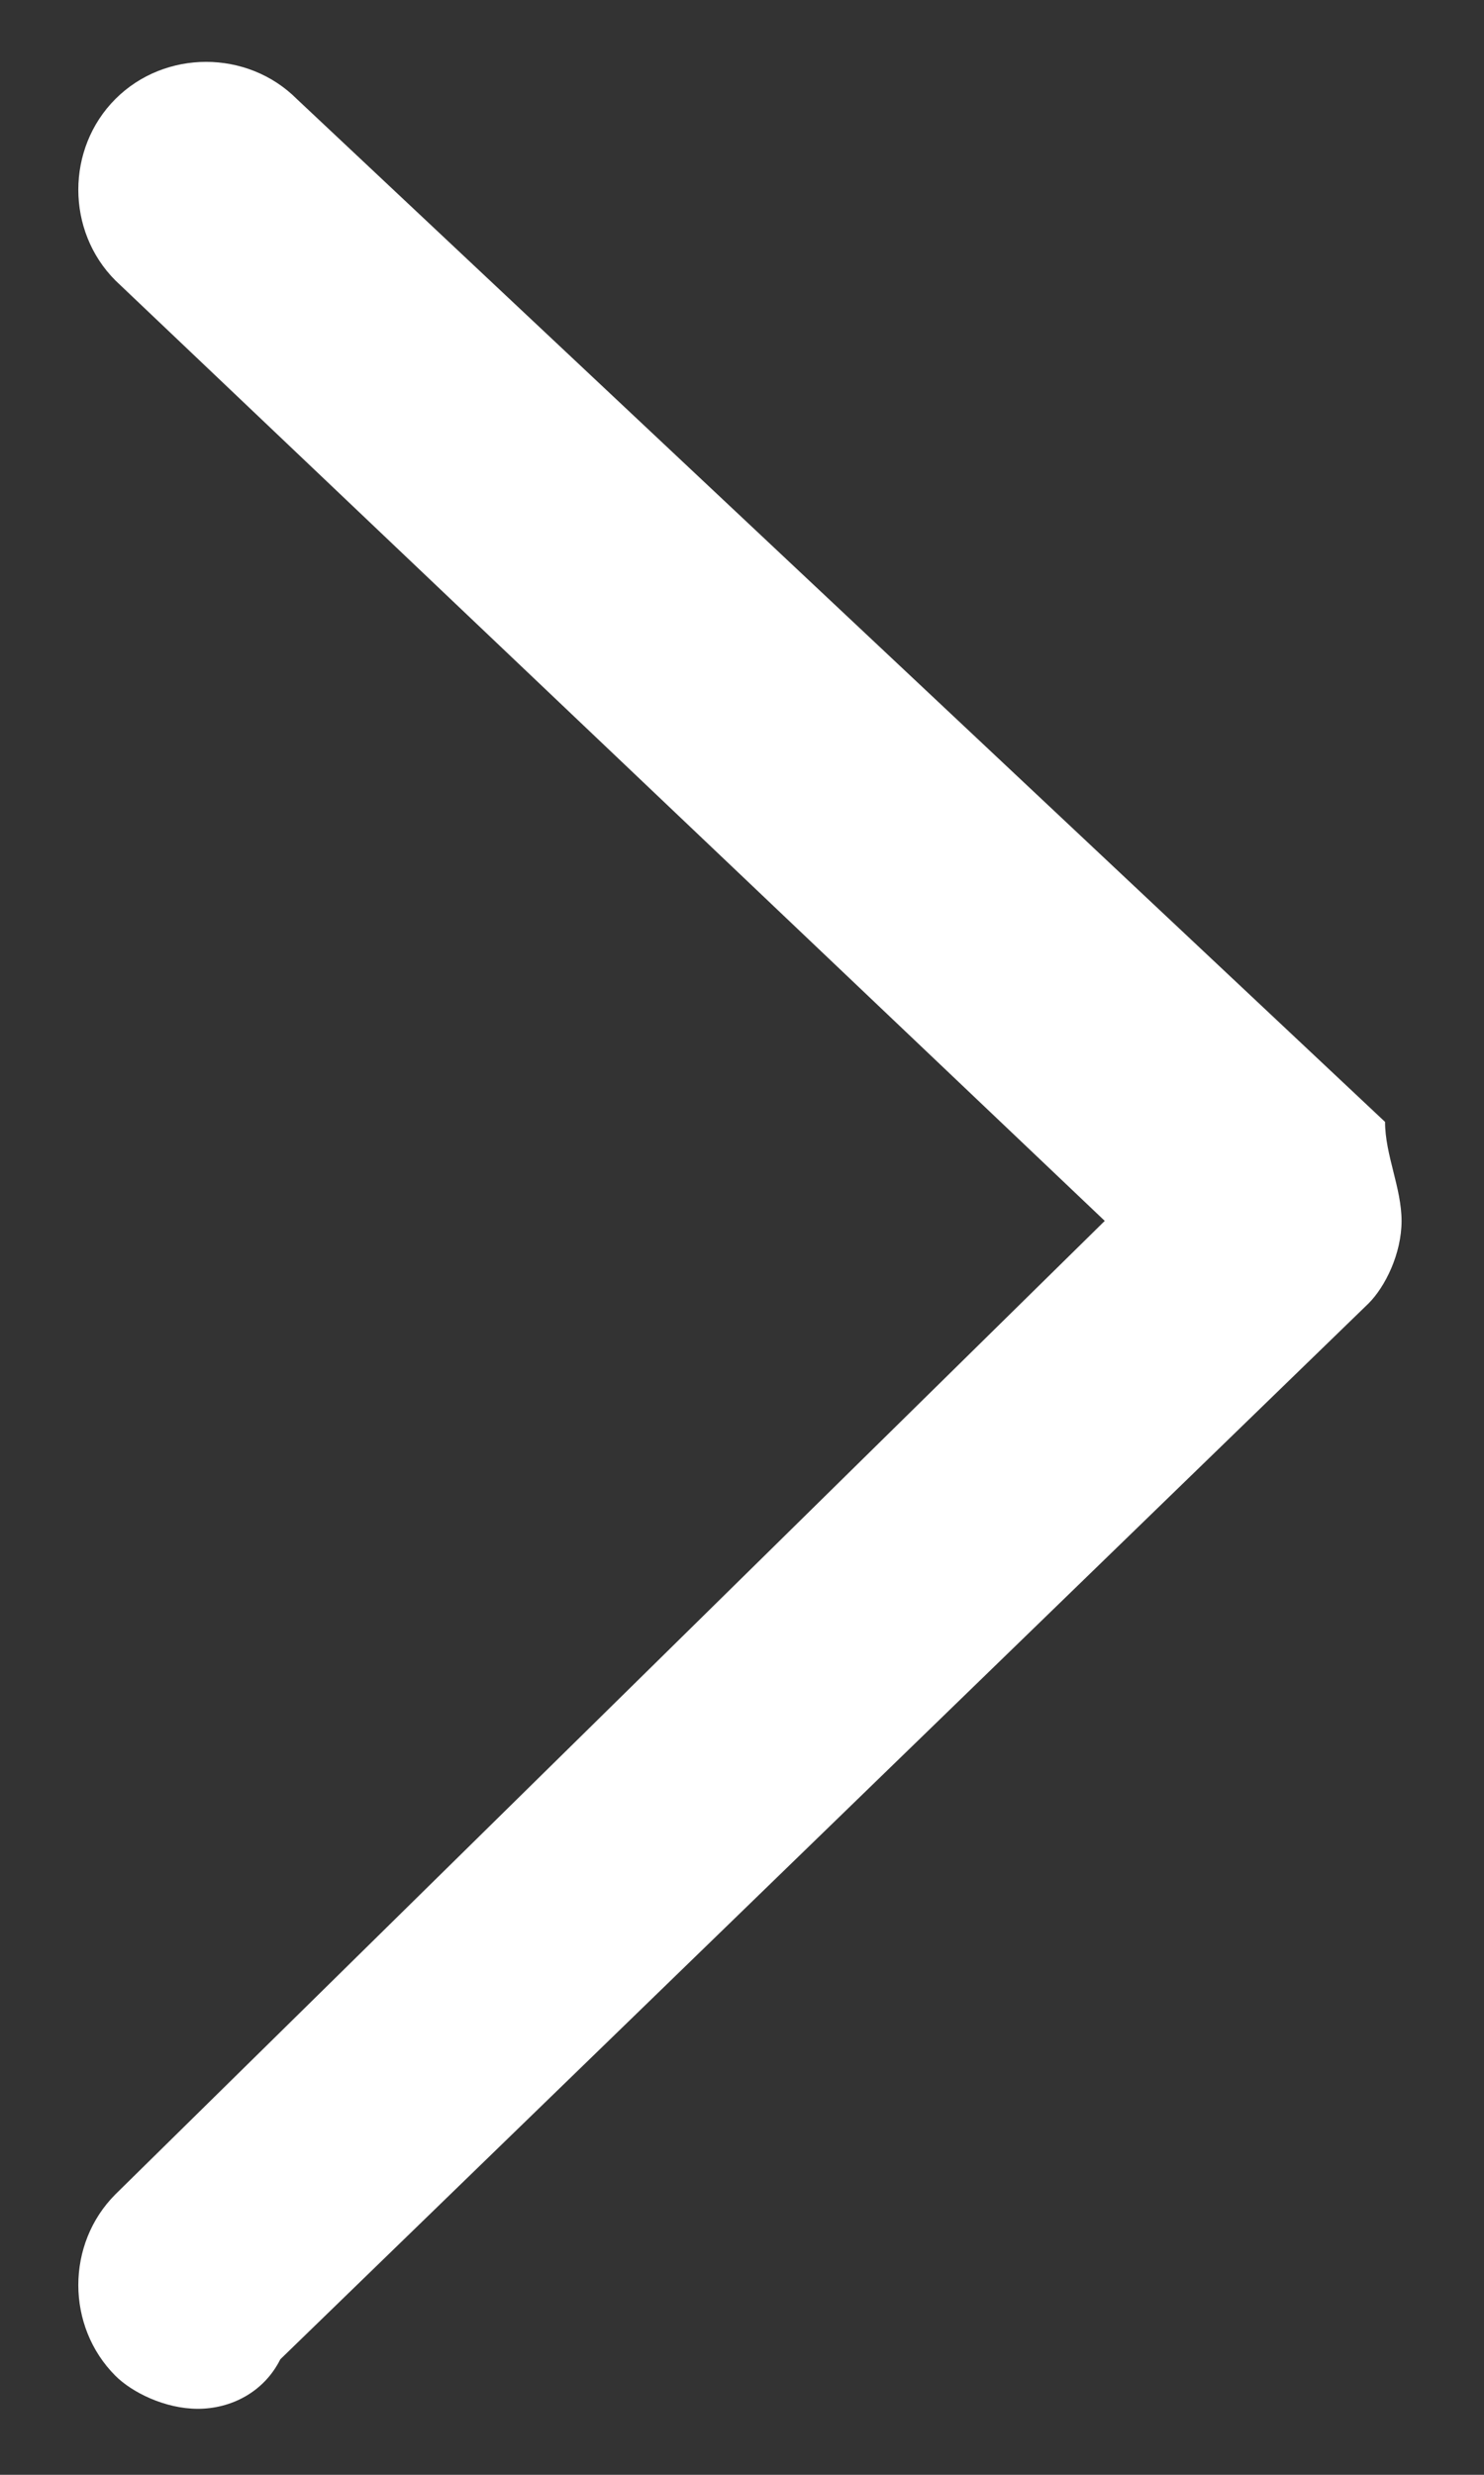
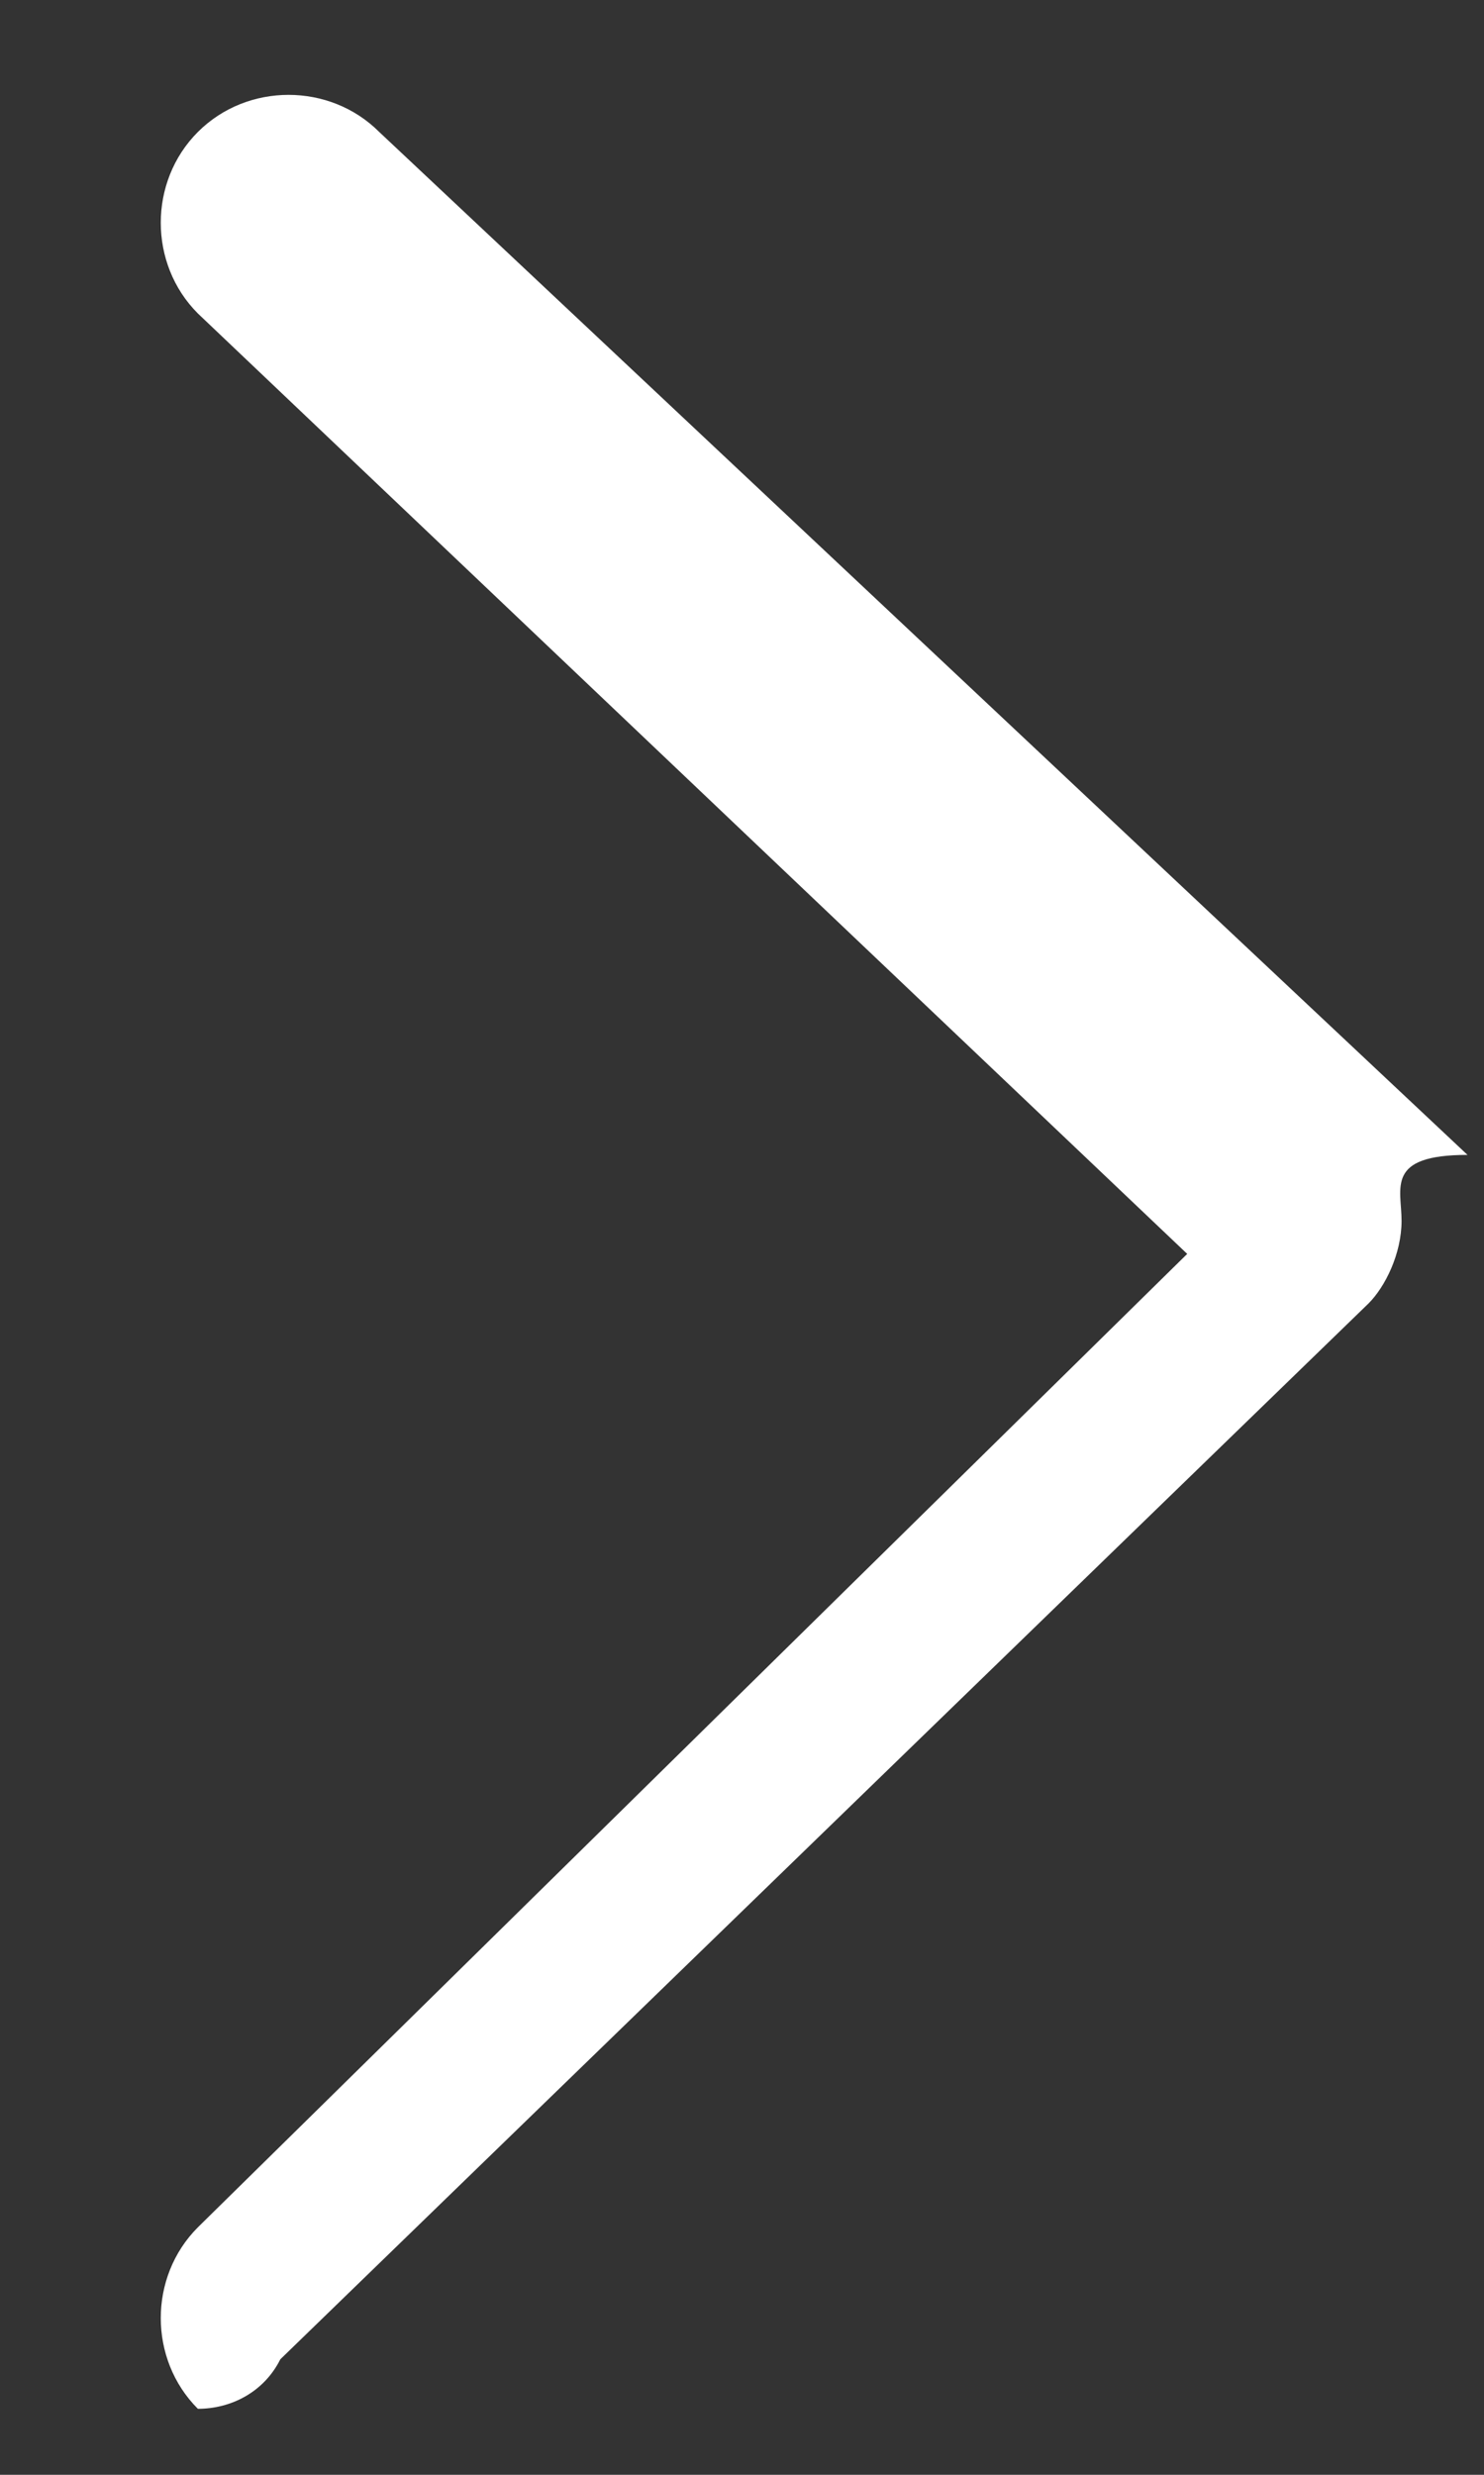
<svg xmlns="http://www.w3.org/2000/svg" version="1.1" id="Слой_1" x="0px" y="0px" viewBox="0 0 9 15" style="enable-background:new 0 0 9 15;" xml:space="preserve">
  <rect x="0" y="0" width="9" height="15" fill="#333333" stroke="none" />
-   <path class="st0" d="M1.2,14.6c-0.2,0-0.4-0.1-0.5-0.2c-0.3-0.3-0.3-0.8,0-1.1l6-5.9l-6-5.7c-0.3-0.3-0.3-0.8,0-1.1   c0.3-0.3,0.8-0.3,1.1,0l6.6,6.2C8.4,7,8.5,7.2,8.5,7.4c0,0.2-0.1,0.4-0.2,0.5l-6.6,6.4C1.6,14.5,1.4,14.6,1.2,14.6z" fill="#FFFFFF" />
+   <path class="st0" d="M1.2,14.6c-0.3-0.3-0.3-0.8,0-1.1l6-5.9l-6-5.7c-0.3-0.3-0.3-0.8,0-1.1   c0.3-0.3,0.8-0.3,1.1,0l6.6,6.2C8.4,7,8.5,7.2,8.5,7.4c0,0.2-0.1,0.4-0.2,0.5l-6.6,6.4C1.6,14.5,1.4,14.6,1.2,14.6z" fill="#FFFFFF" />
</svg>